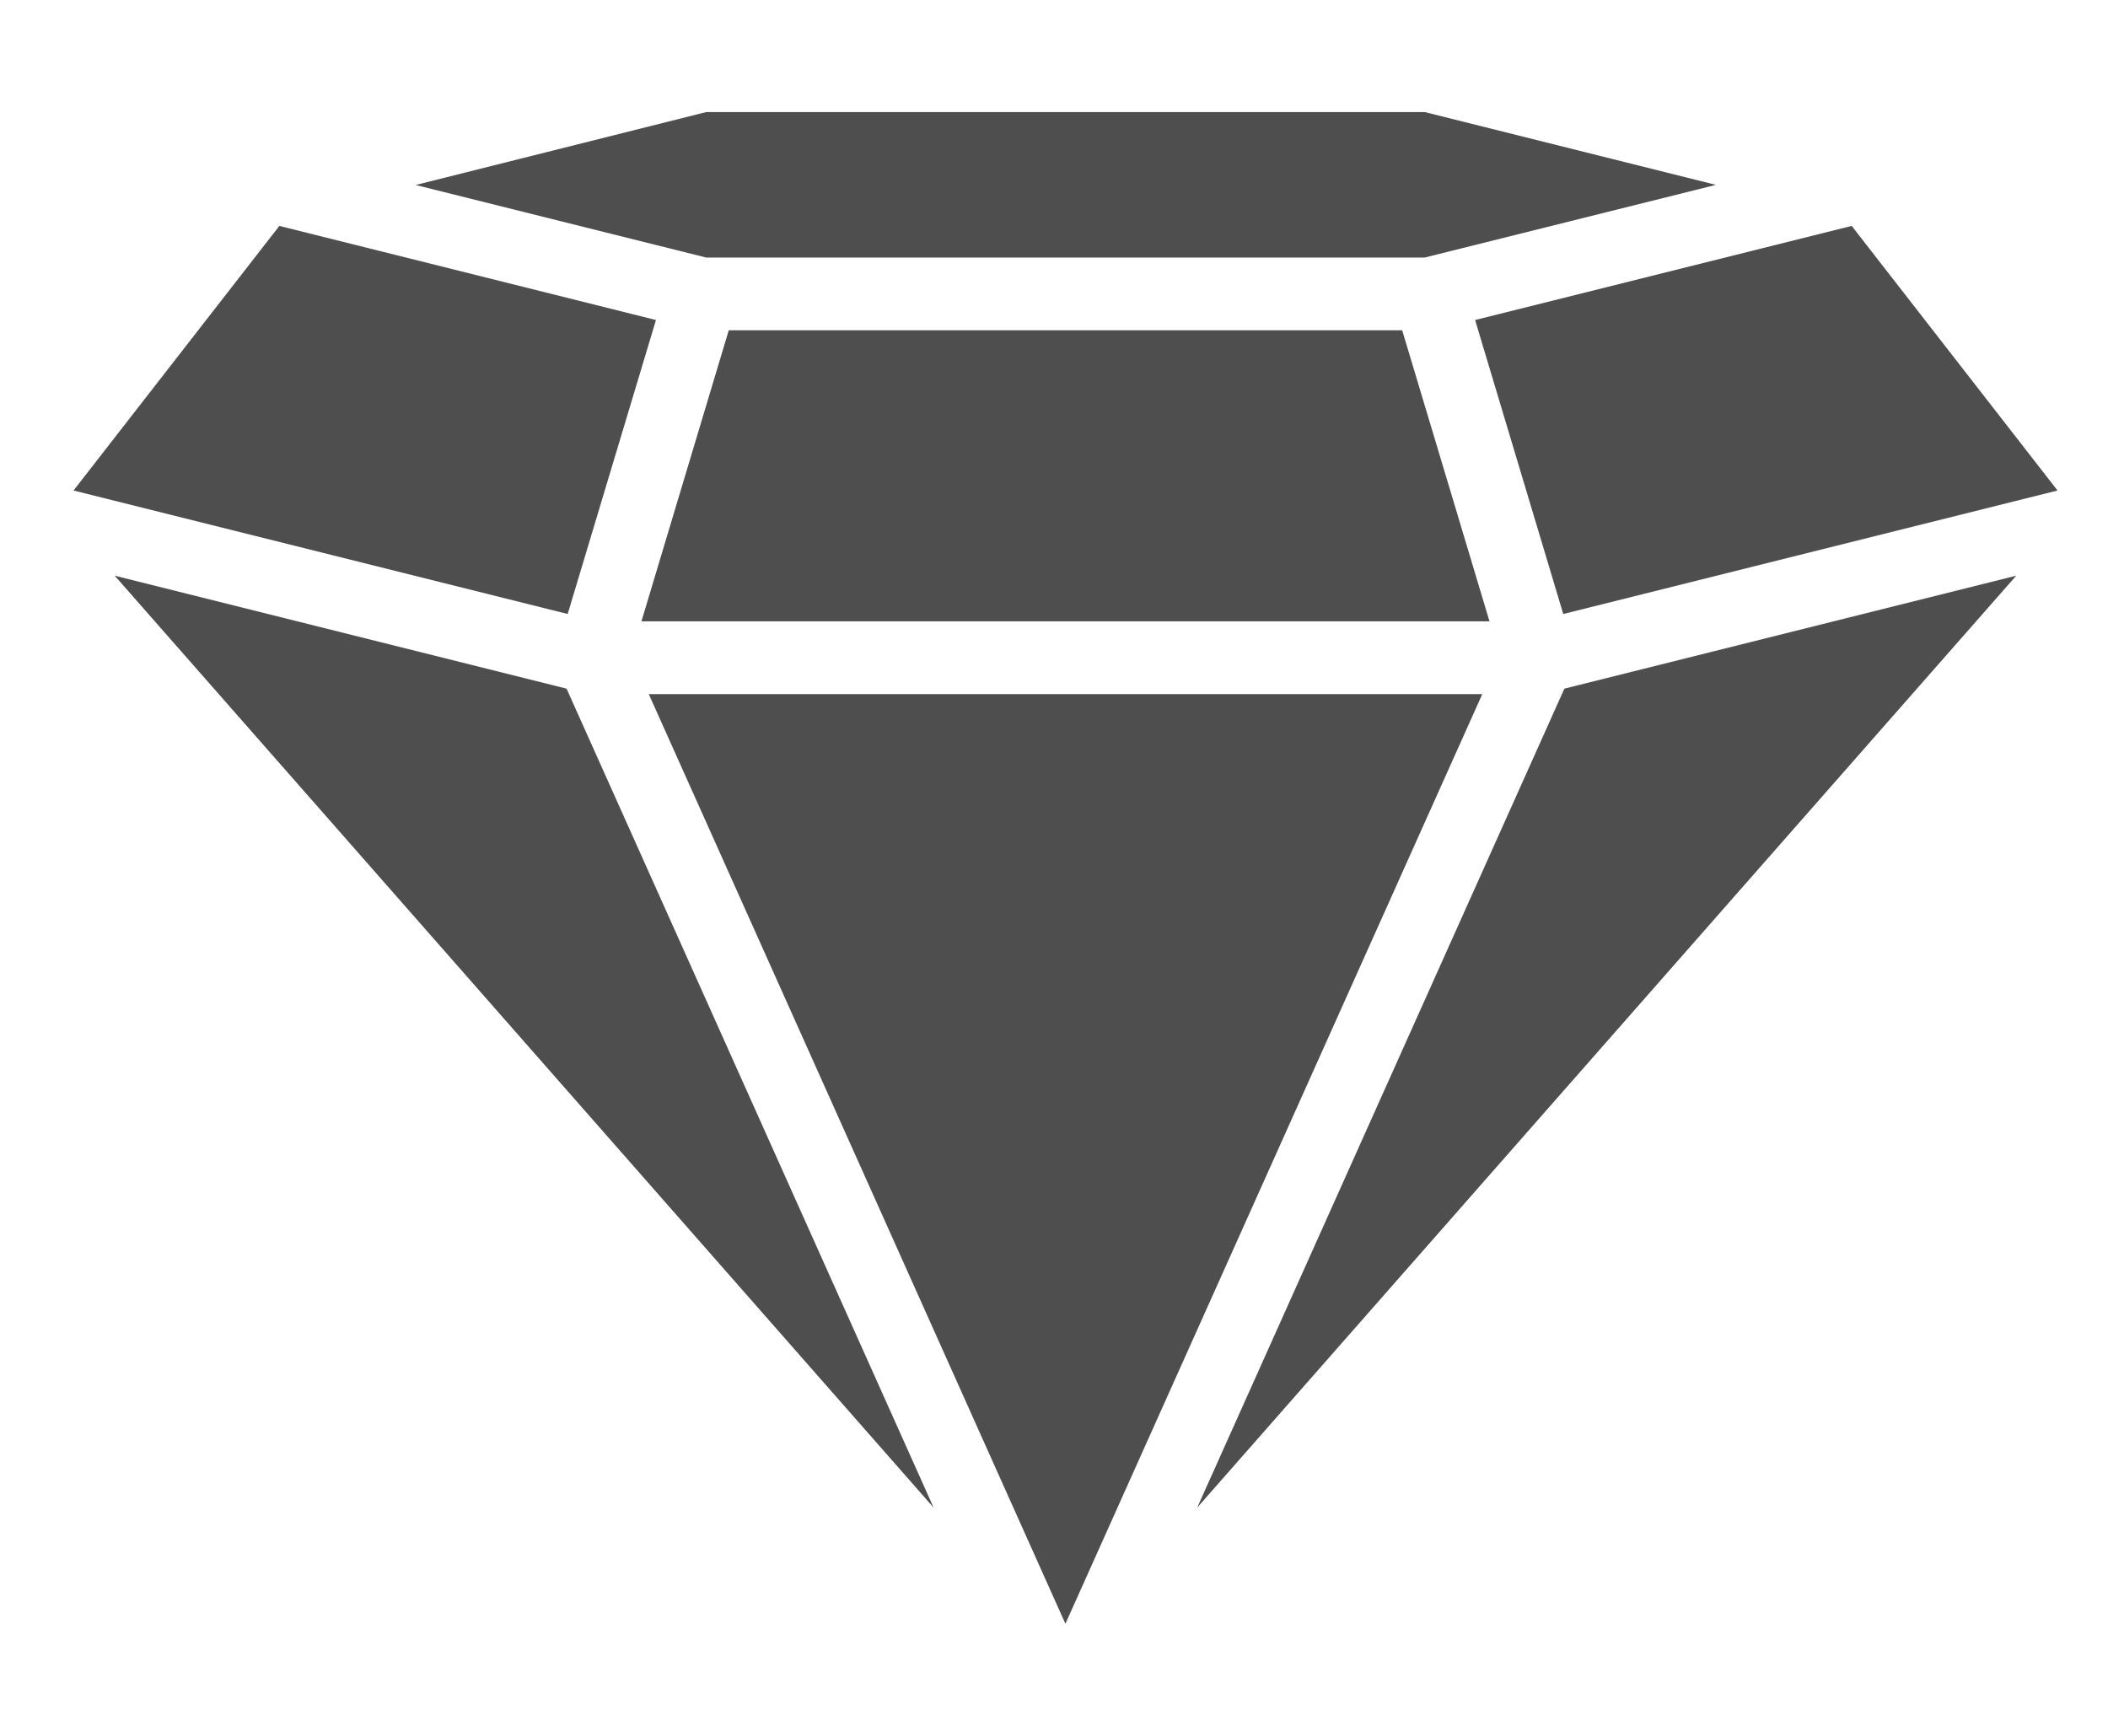
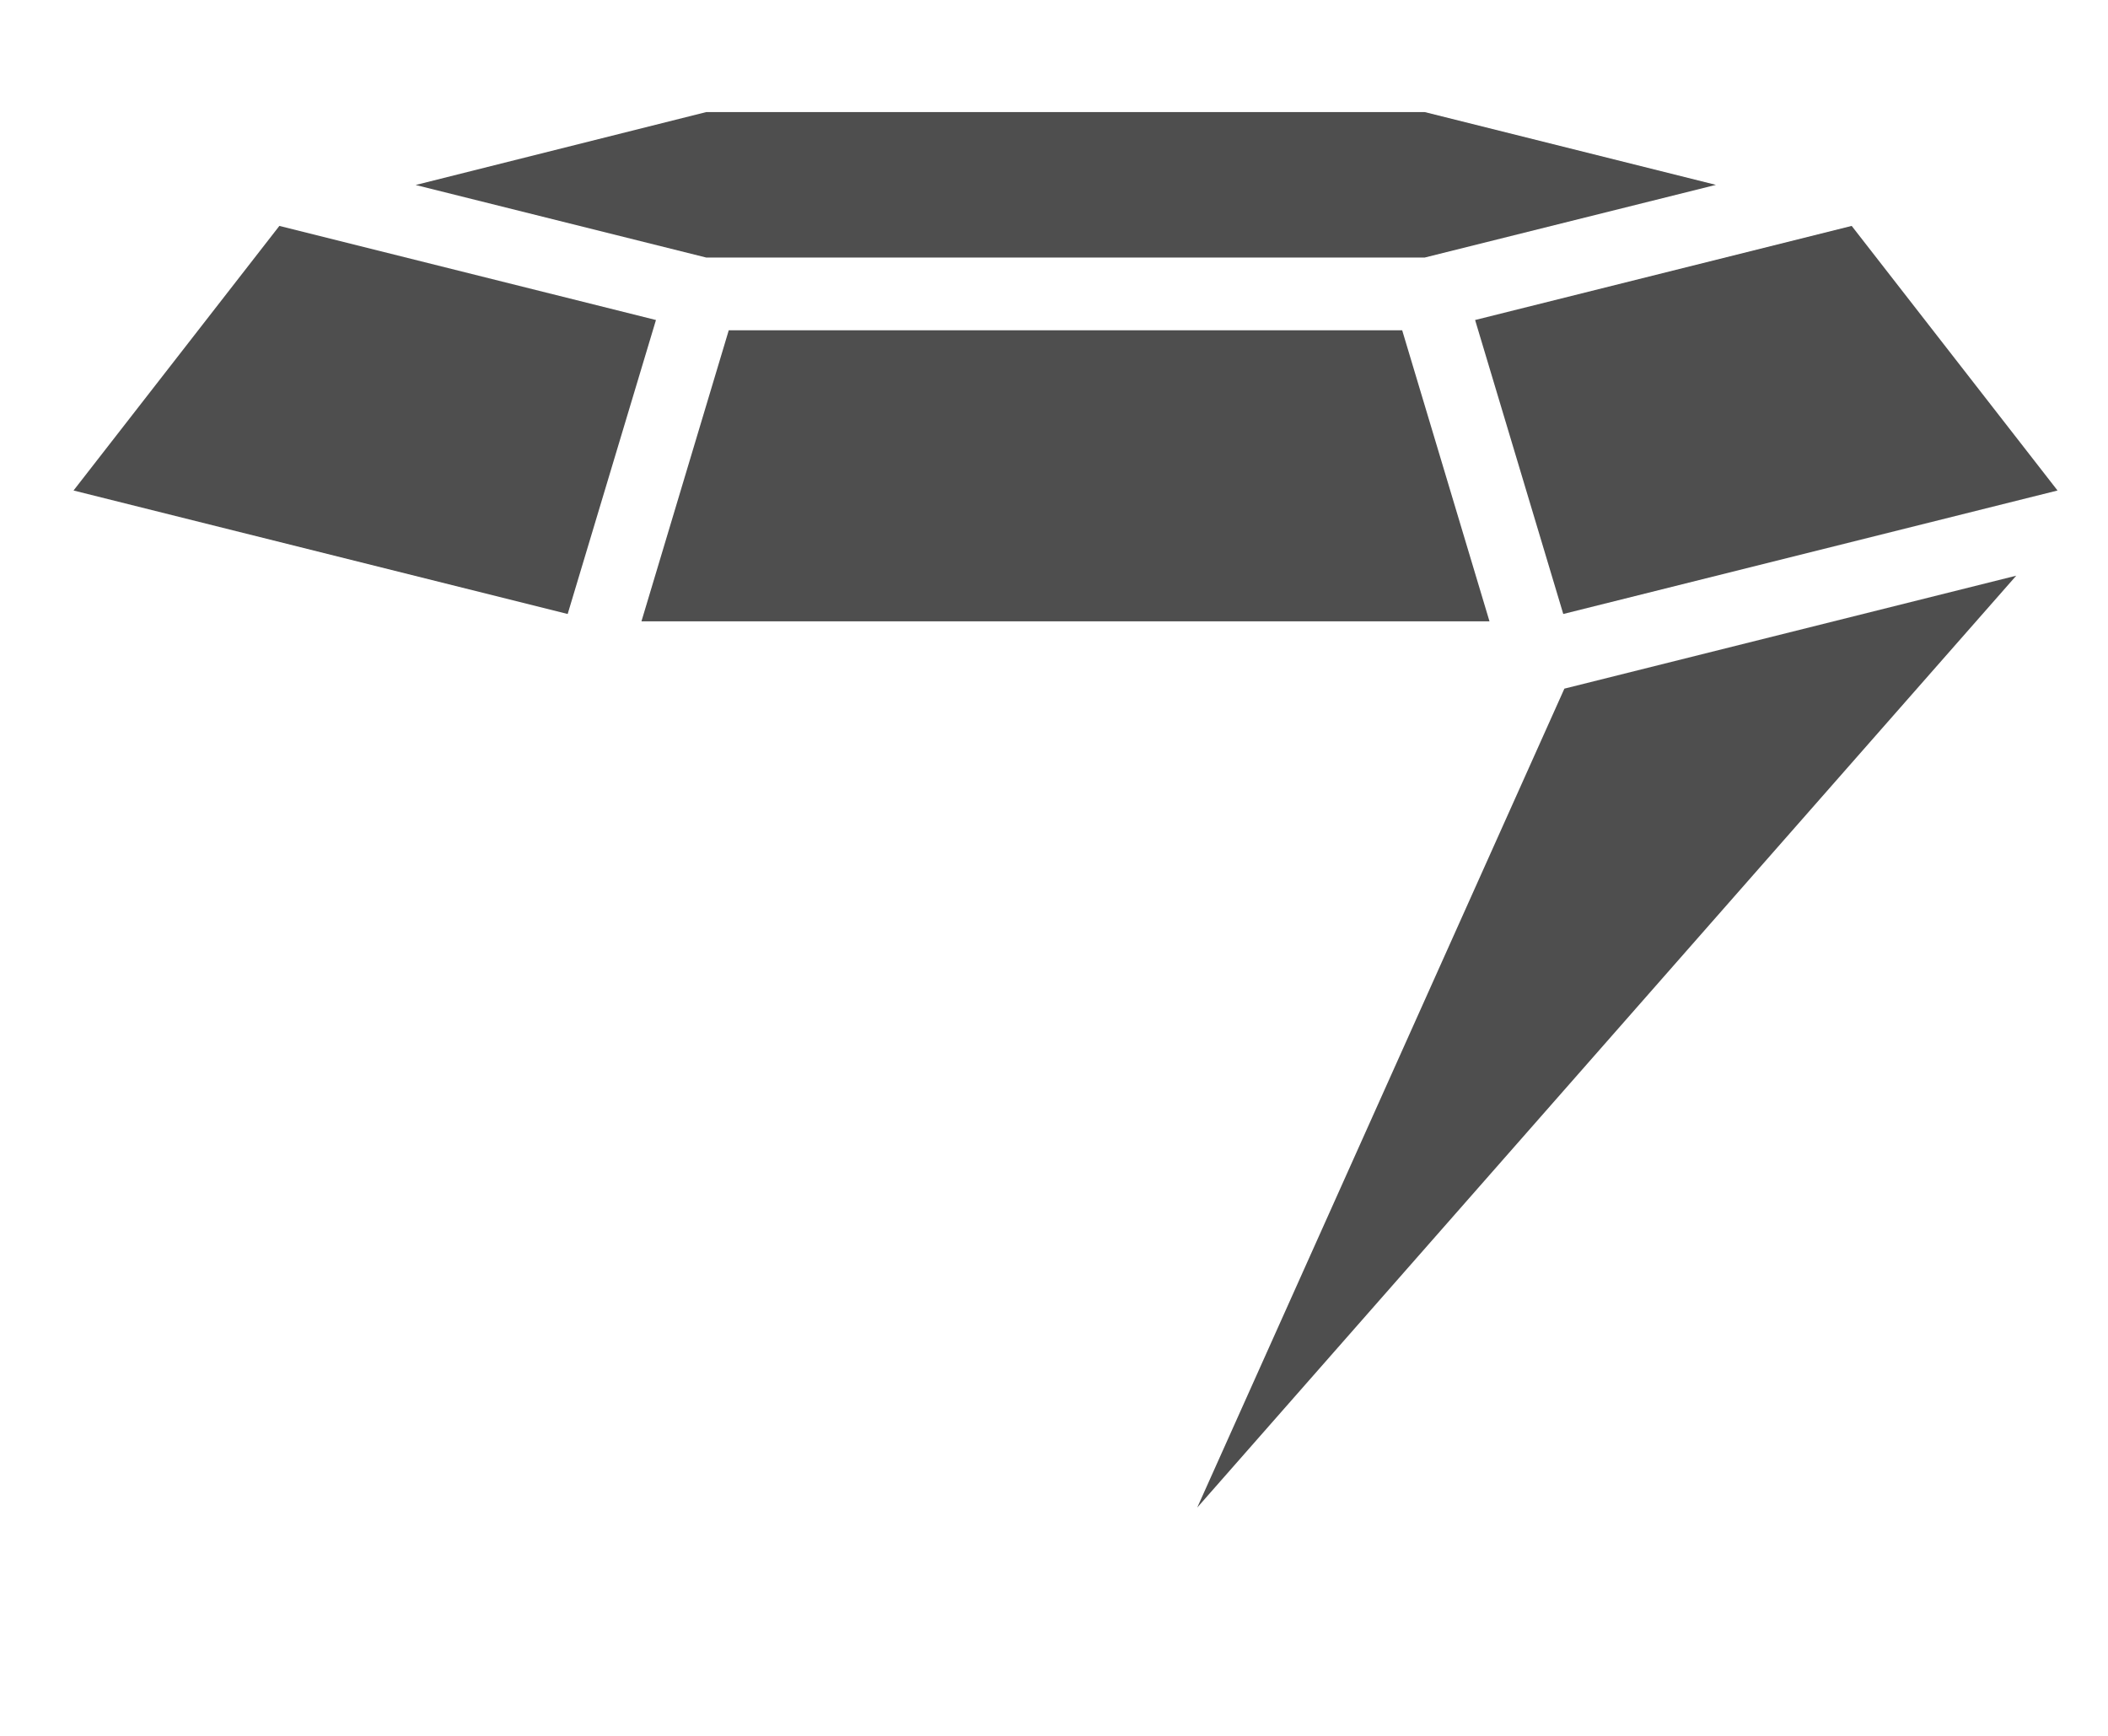
<svg xmlns="http://www.w3.org/2000/svg" width="17" height="14" viewBox="0 0 17 14" fill="none">
  <g clip-path="url(#clip0_4882_8739)">
    <path d="M5.173 5.011H12.012L11.308 2.664H5.877L5.173 5.011Z" fill="#4E4E4E" />
    <path d="M0.593 3.956L4.578 4.952L5.29 2.581L2.253 1.822L0.593 3.956Z" fill="#4E4E4E" />
    <path d="M11.49 0.904H5.695L3.352 1.492L5.695 2.077H11.49L13.838 1.491L11.49 0.904Z" fill="#4E4E4E" />
-     <path d="M5.232 5.598L8.592 13.096L11.954 5.598H5.232Z" fill="#4E4E4E" />
-     <path d="M0.925 4.643L7.529 12.159L4.569 5.554L0.925 4.643Z" fill="#4E4E4E" />
    <path d="M11.896 2.581L12.607 4.952L16.593 3.956L14.933 1.822L11.896 2.581Z" fill="#4E4E4E" />
    <path d="M9.655 12.159L16.26 4.643L12.616 5.554L9.655 12.159Z" fill="#4E4E4E" />
  </g>
  <defs>
    <clipPath id="clip0_4882_8739">
      <rect width="16" height="12.192" fill="white" transform="translate(0.593 0.904)" />
    </clipPath>
  </defs>
</svg>